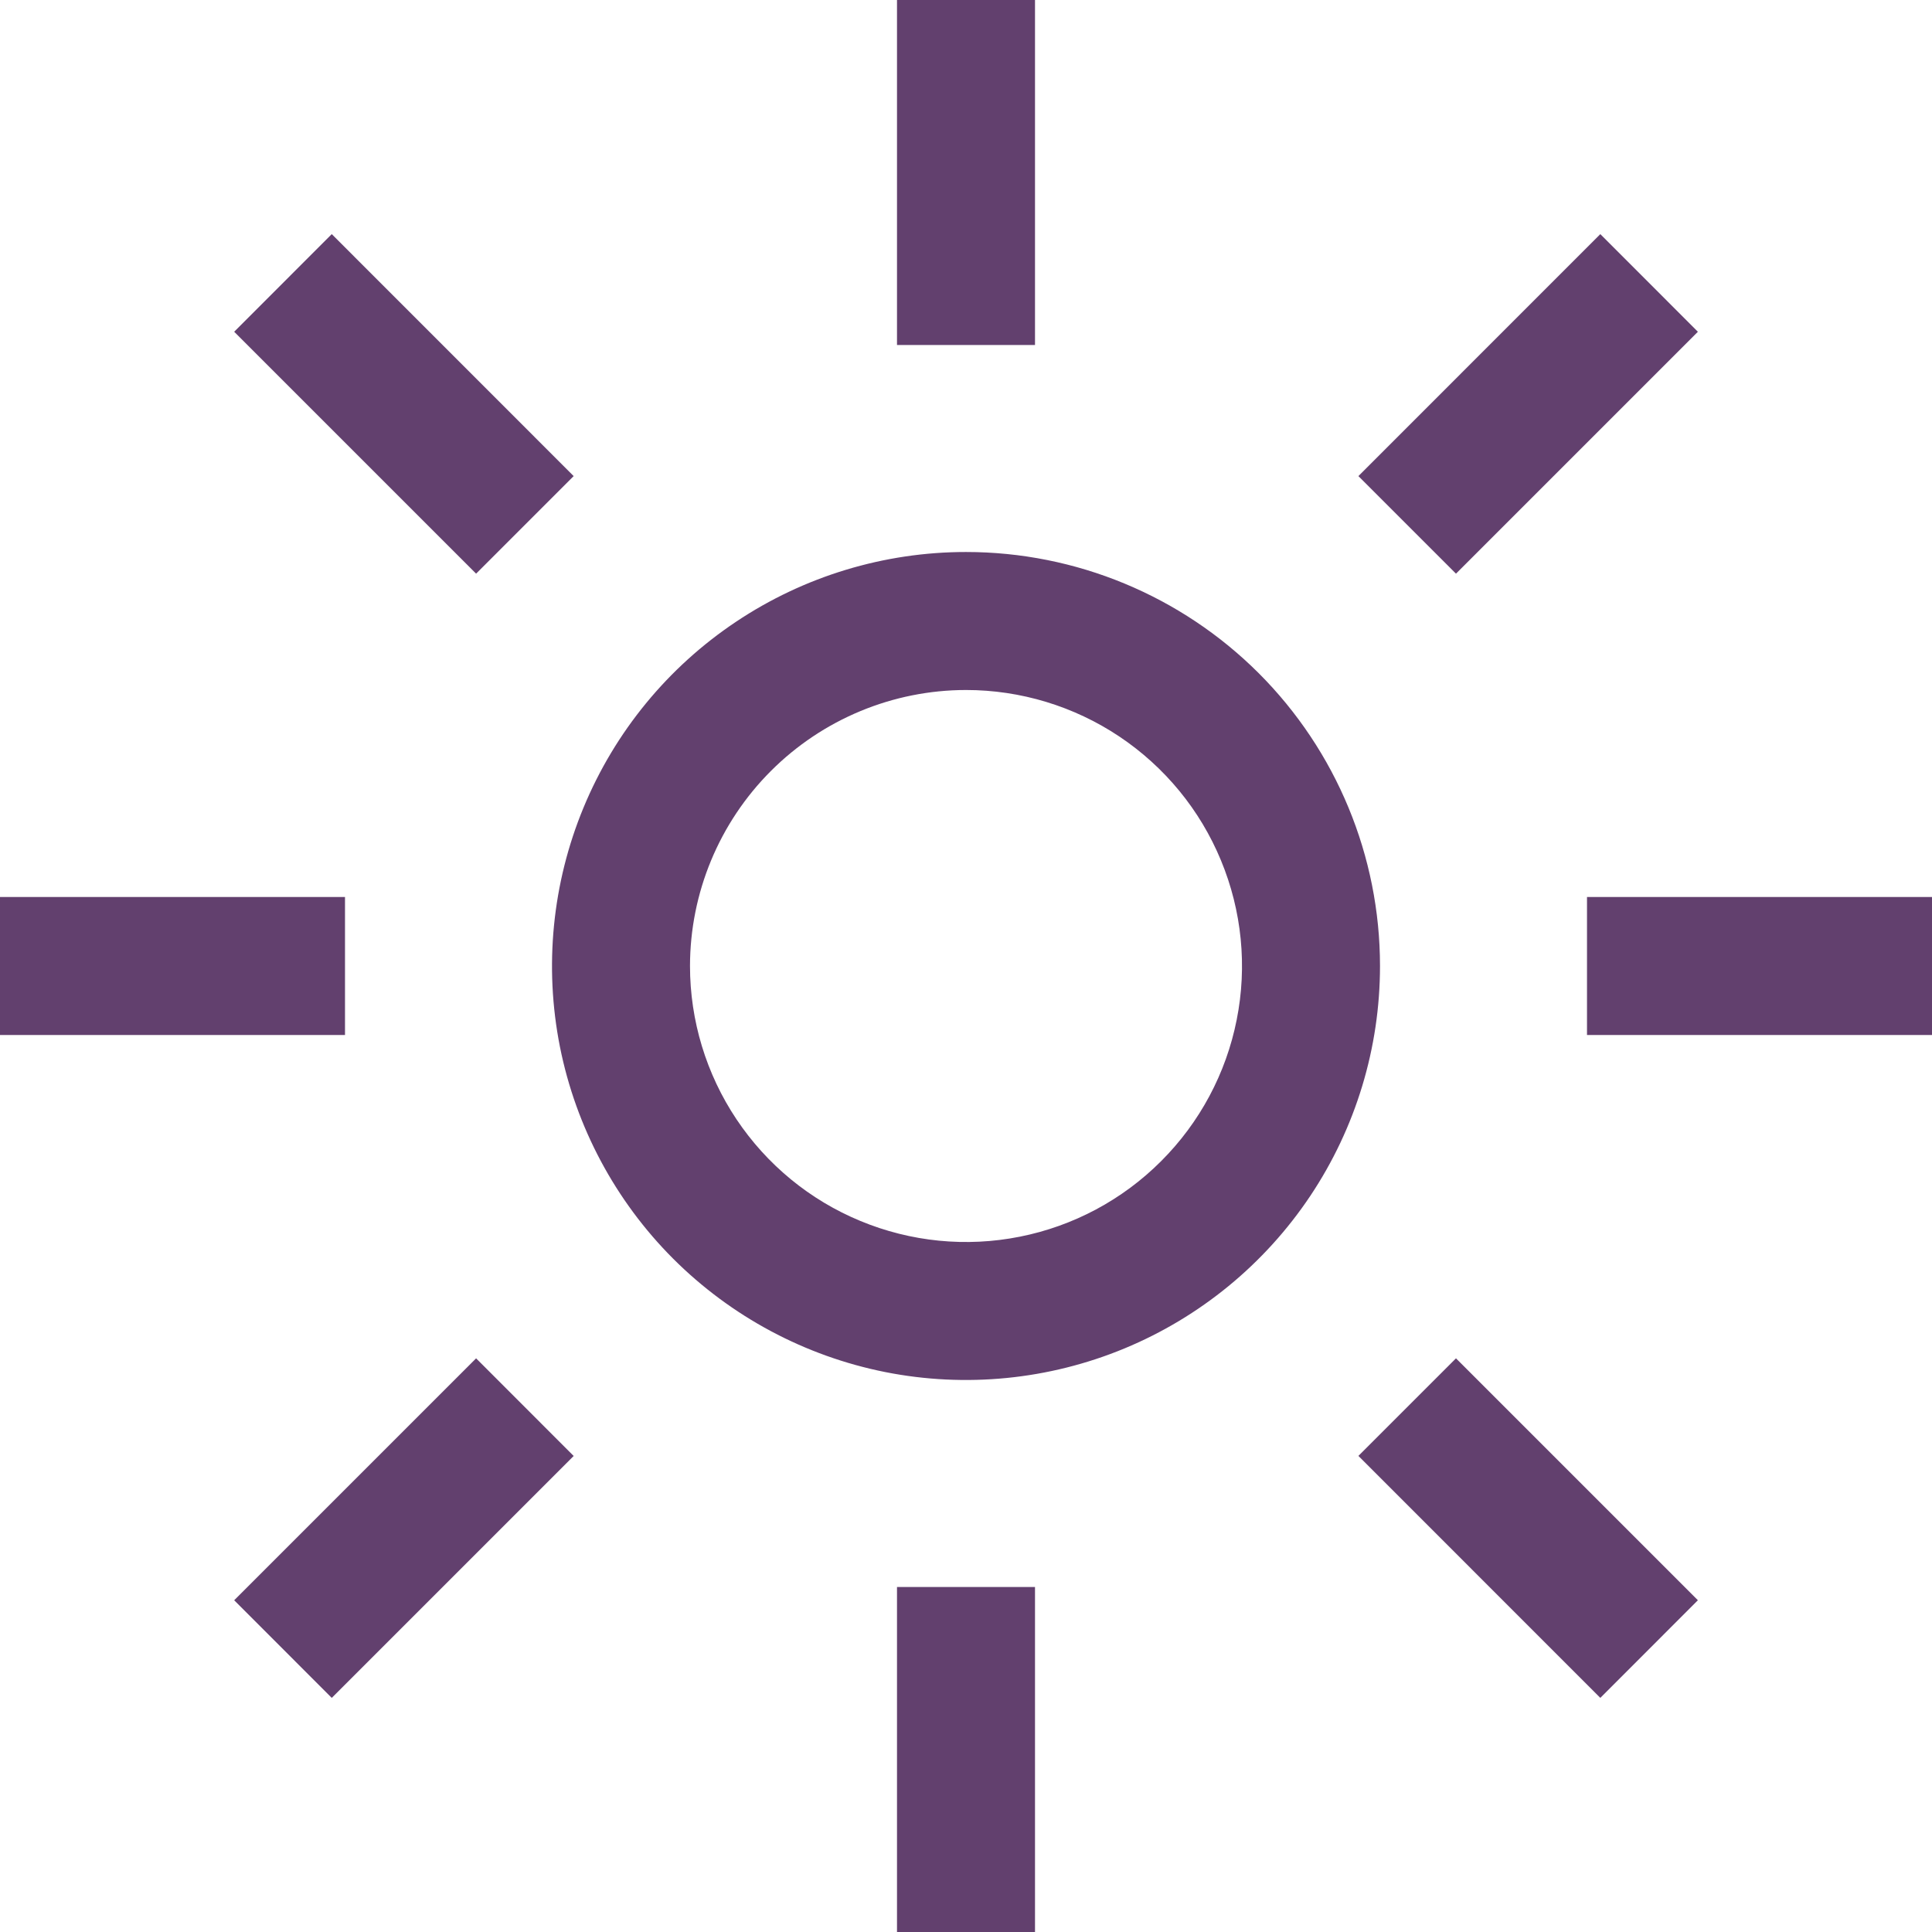
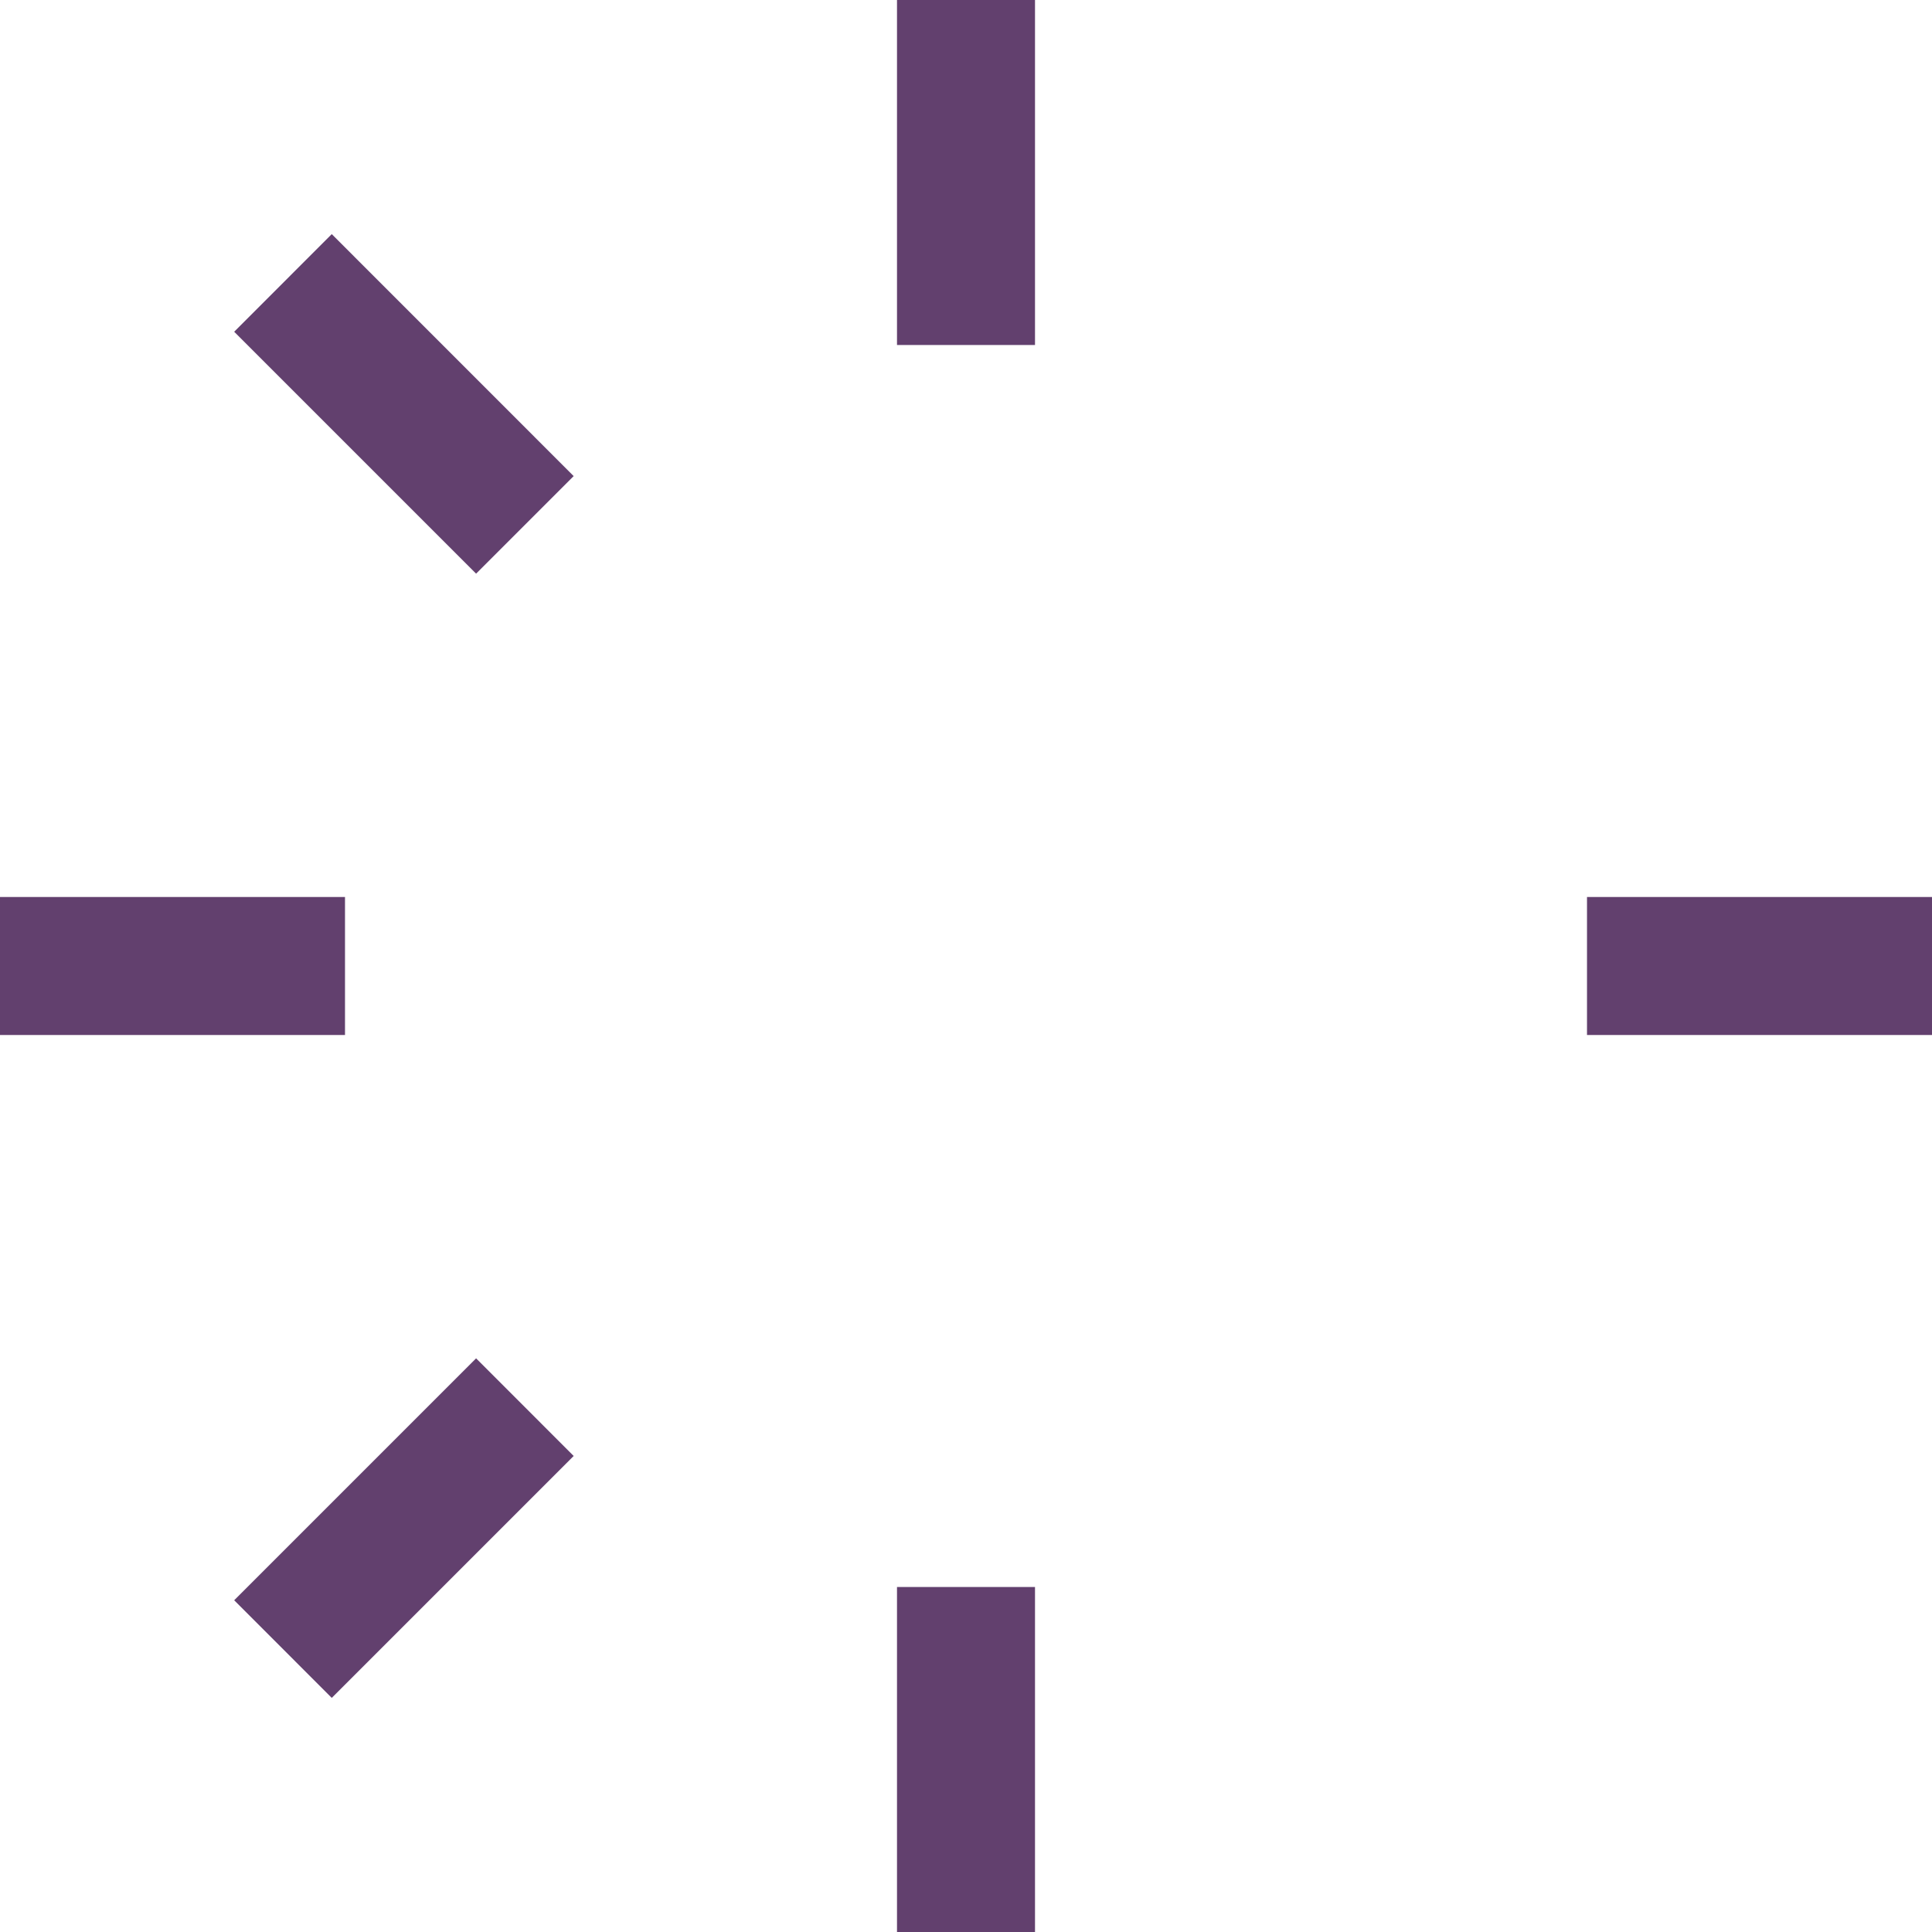
<svg xmlns="http://www.w3.org/2000/svg" width="28" height="28" viewBox="0 0 28 28" fill="none">
  <path d="M13 0H15V5H13V0Z" fill="#62406E" />
-   <path d="M19.687 6.9L23.193 3.393L24.607 4.808L21.101 8.314L19.687 6.9Z" fill="#62406E" />
  <path d="M23 13H28V15H23V13Z" fill="#62406E" />
-   <path d="M19.687 21.1L21.101 19.686L24.607 23.192L23.193 24.607L19.687 21.1Z" fill="#62406E" />
  <path d="M13 23H15V28H13V23Z" fill="#62406E" />
  <path d="M3.394 23.192L6.9 19.686L8.314 21.101L4.808 24.607L3.394 23.192Z" fill="#62406E" />
  <path d="M0 13H5V15H0V13Z" fill="#62406E" />
  <path d="M3.394 4.808L4.808 3.393L8.314 6.9L6.9 8.314L3.394 4.808Z" fill="#62406E" />
-   <path d="M14 10C14.791 10 15.565 10.235 16.222 10.674C16.88 11.114 17.393 11.738 17.695 12.469C17.998 13.2 18.078 14.004 17.923 14.78C17.769 15.556 17.388 16.269 16.828 16.828C16.269 17.388 15.556 17.769 14.78 17.923C14.004 18.078 13.2 17.998 12.469 17.695C11.738 17.393 11.114 16.88 10.674 16.222C10.235 15.565 10 14.791 10 14C10.001 12.94 10.423 11.923 11.173 11.173C11.923 10.423 12.94 10.001 14 10V10ZM14 8C12.813 8 11.653 8.352 10.667 9.011C9.68 9.67 8.911 10.607 8.457 11.704C8.003 12.8 7.884 14.007 8.115 15.171C8.347 16.334 8.918 17.404 9.757 18.243C10.597 19.082 11.666 19.653 12.829 19.885C13.993 20.116 15.2 19.997 16.296 19.543C17.392 19.089 18.329 18.32 18.989 17.333C19.648 16.347 20 15.187 20 14C20 12.409 19.368 10.883 18.243 9.757C17.117 8.632 15.591 8 14 8Z" fill="#62406E" />
</svg>